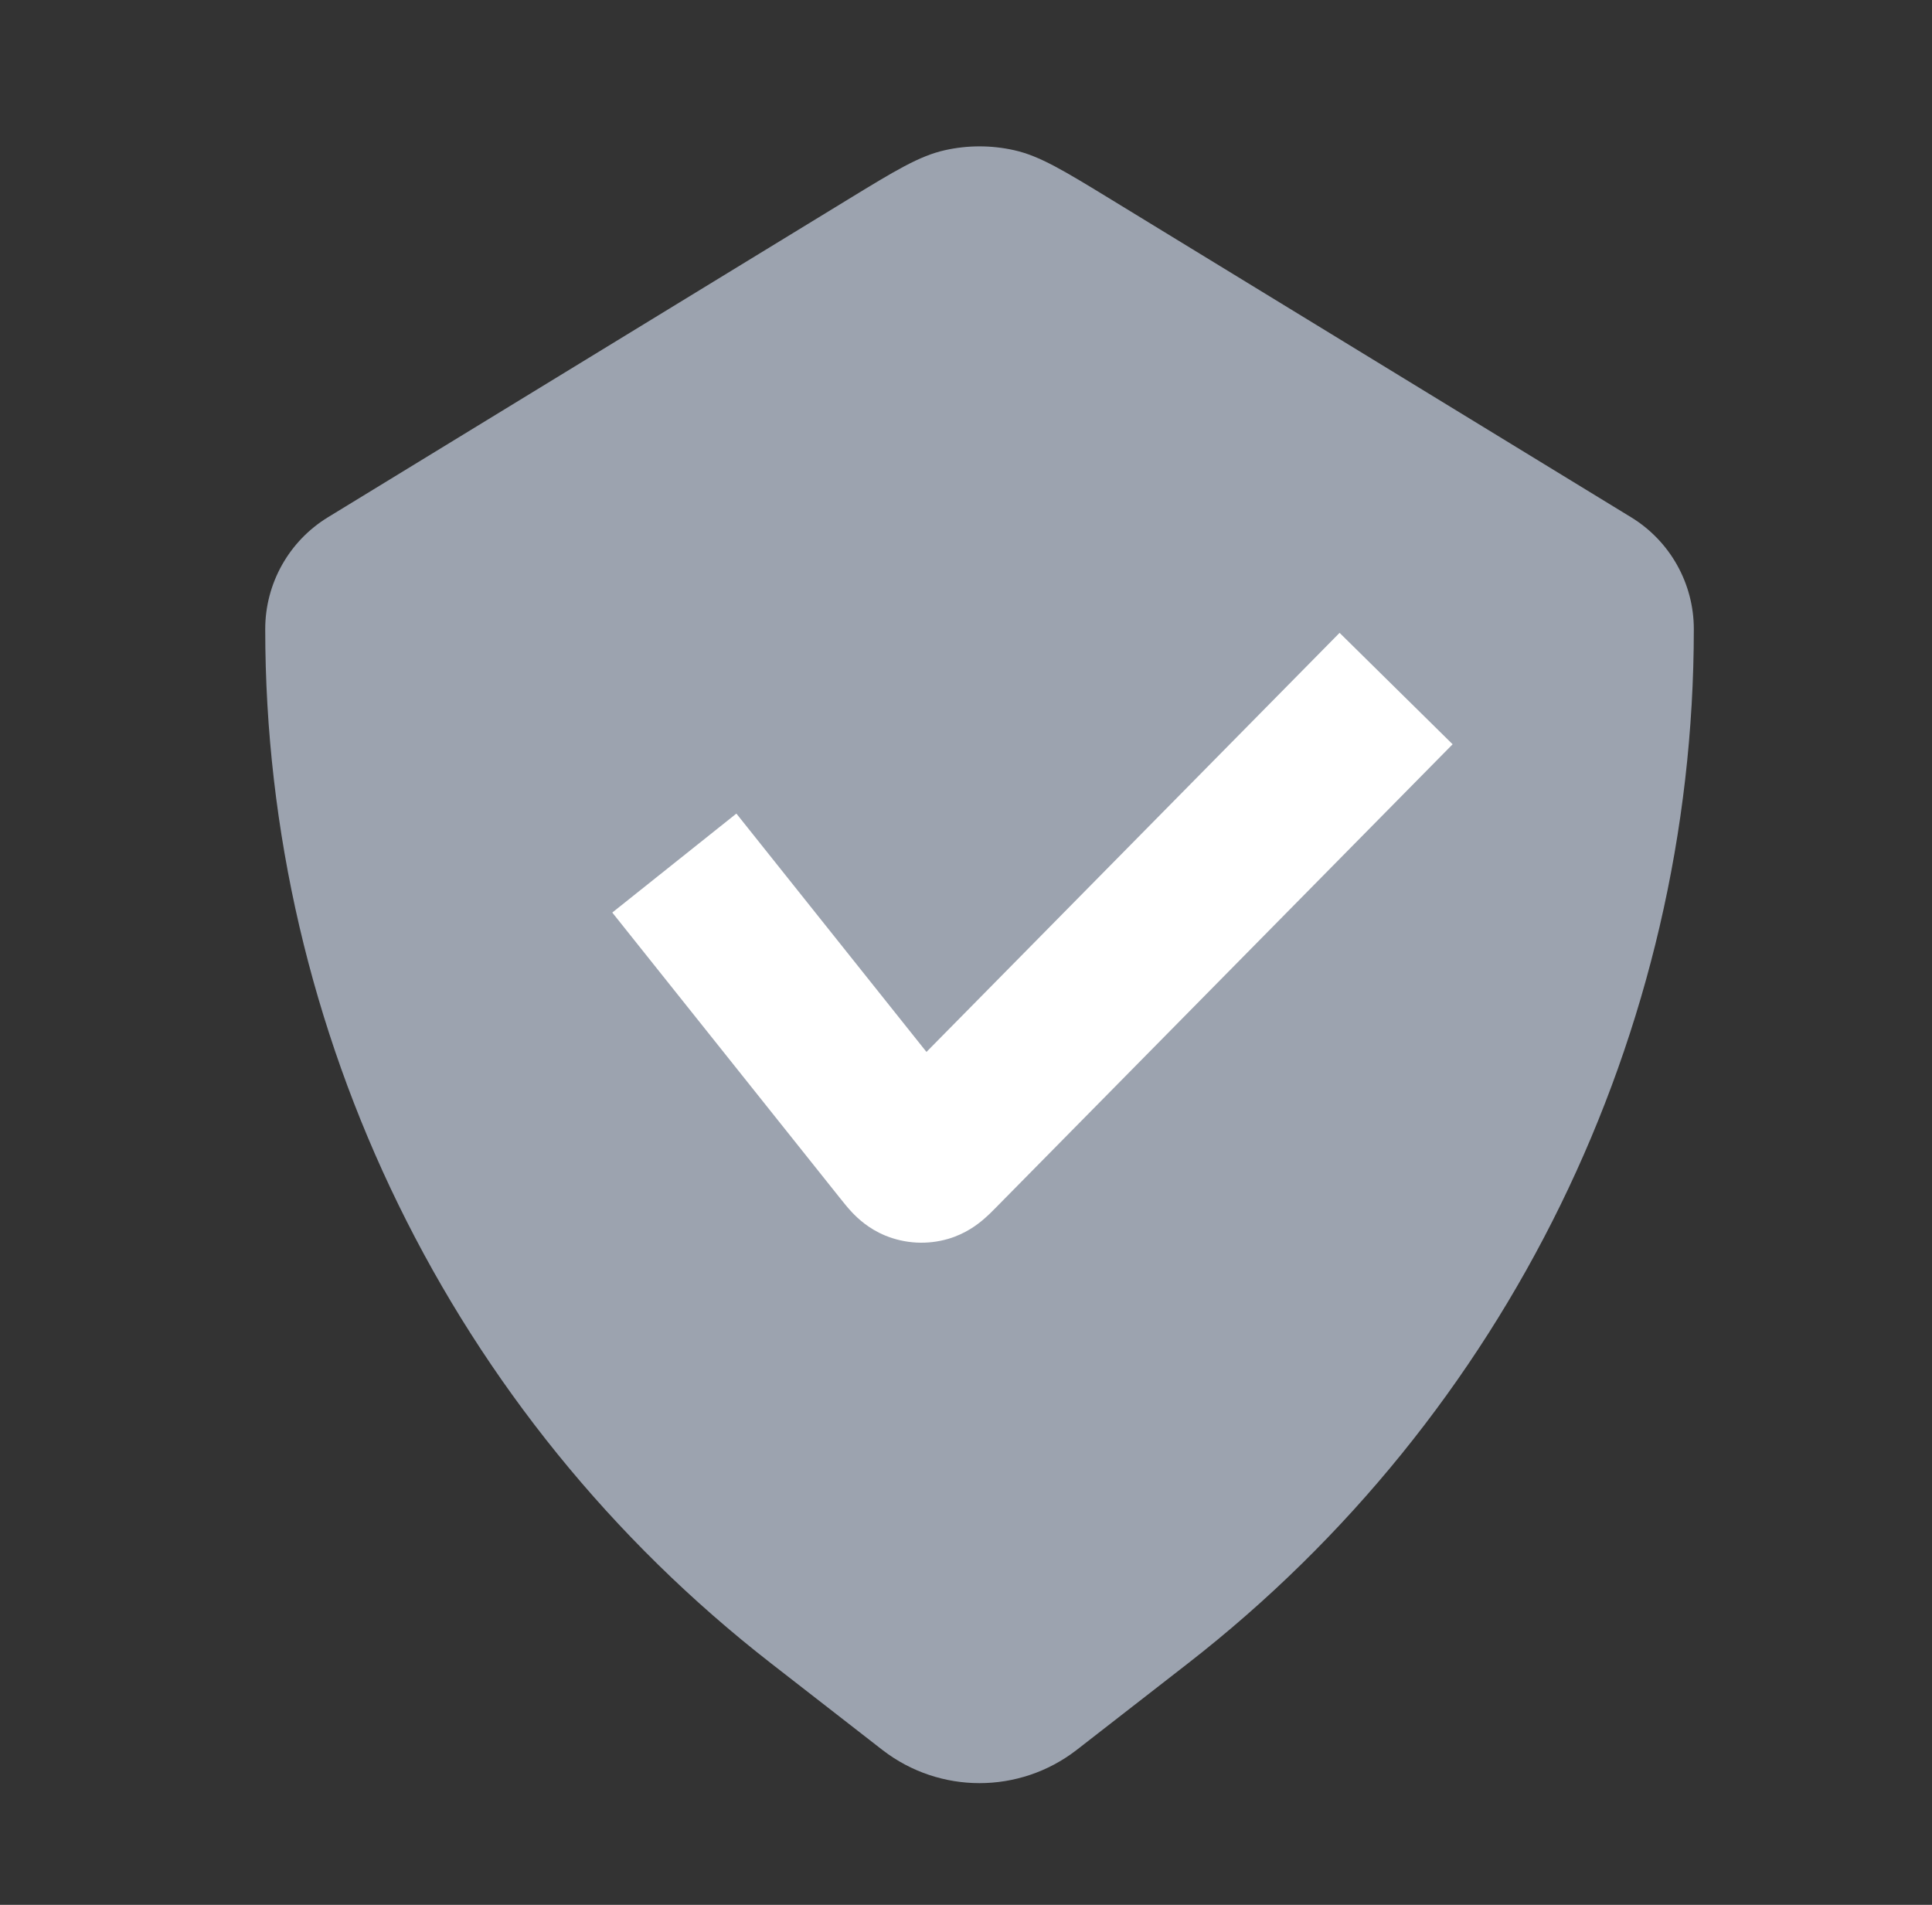
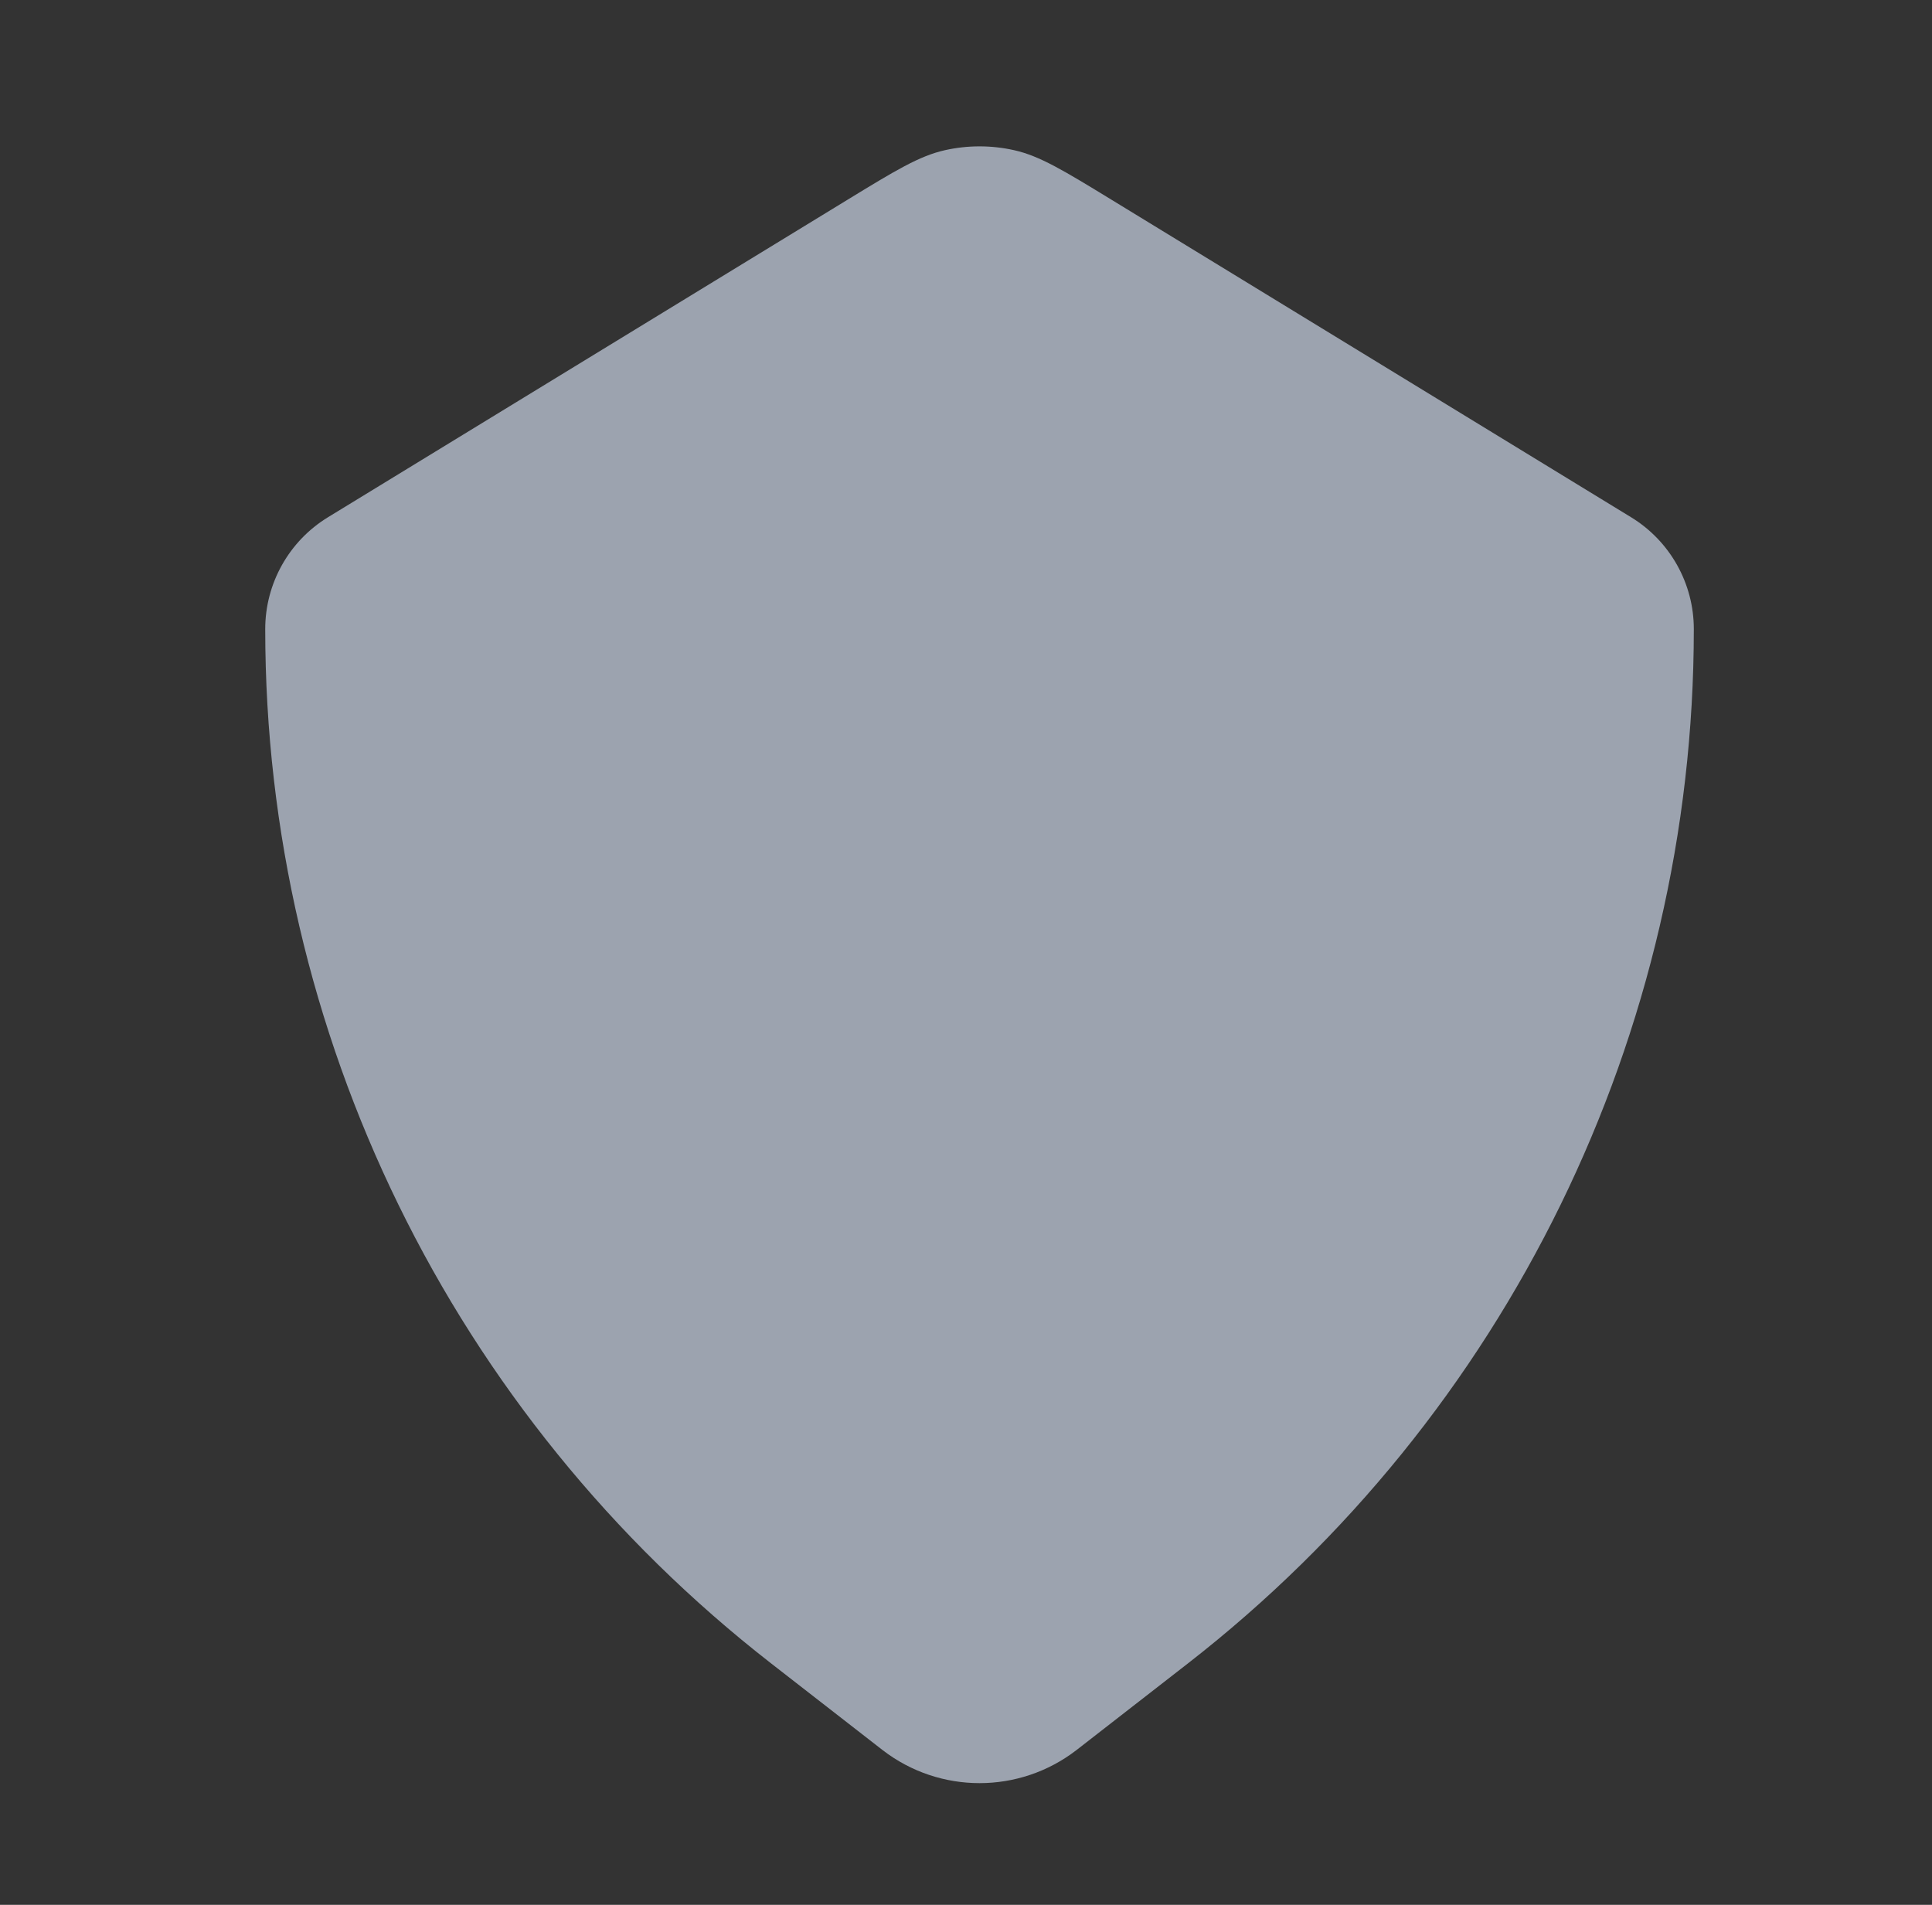
<svg xmlns="http://www.w3.org/2000/svg" width="71" height="70" viewBox="0 0 71 70" fill="none">
  <rect x="0" y="0" width="71" height="70" fill="#333333" stroke="none" />
  <path d="M59.943 19.009L40.864 7.35C39.096 6.27 38.212 5.73 37.267 5.519C36.431 5.332 35.564 5.332 34.727 5.519C33.782 5.73 32.898 6.27 31.13 7.35L12.051 19.009C10.62 19.884 9.747 21.441 9.747 23.118C9.747 37.977 16.607 52.003 28.336 61.126L32.433 64.312C34.533 65.933 37.461 65.933 39.561 64.312L43.658 61.126C55.387 52.003 62.247 37.977 62.247 23.118C62.247 21.441 61.374 19.884 59.943 19.009Z" fill="#9CA3AF" />
-   <path fill-rule="evenodd" clip-rule="evenodd" d="M53.383 27.351L36.632 44.343C36.624 44.351 36.616 44.36 36.607 44.369C36.507 44.471 36.327 44.654 36.145 44.809C35.923 44.999 35.488 45.338 34.848 45.526C34.084 45.75 33.267 45.707 32.53 45.404C31.914 45.15 31.516 44.767 31.316 44.556C31.151 44.382 30.991 44.181 30.903 44.069C30.895 44.059 30.887 44.05 30.88 44.041L22.501 33.535L27.062 29.898L34.047 38.657L49.229 23.256L53.383 27.351Z" fill="white" />
</svg>